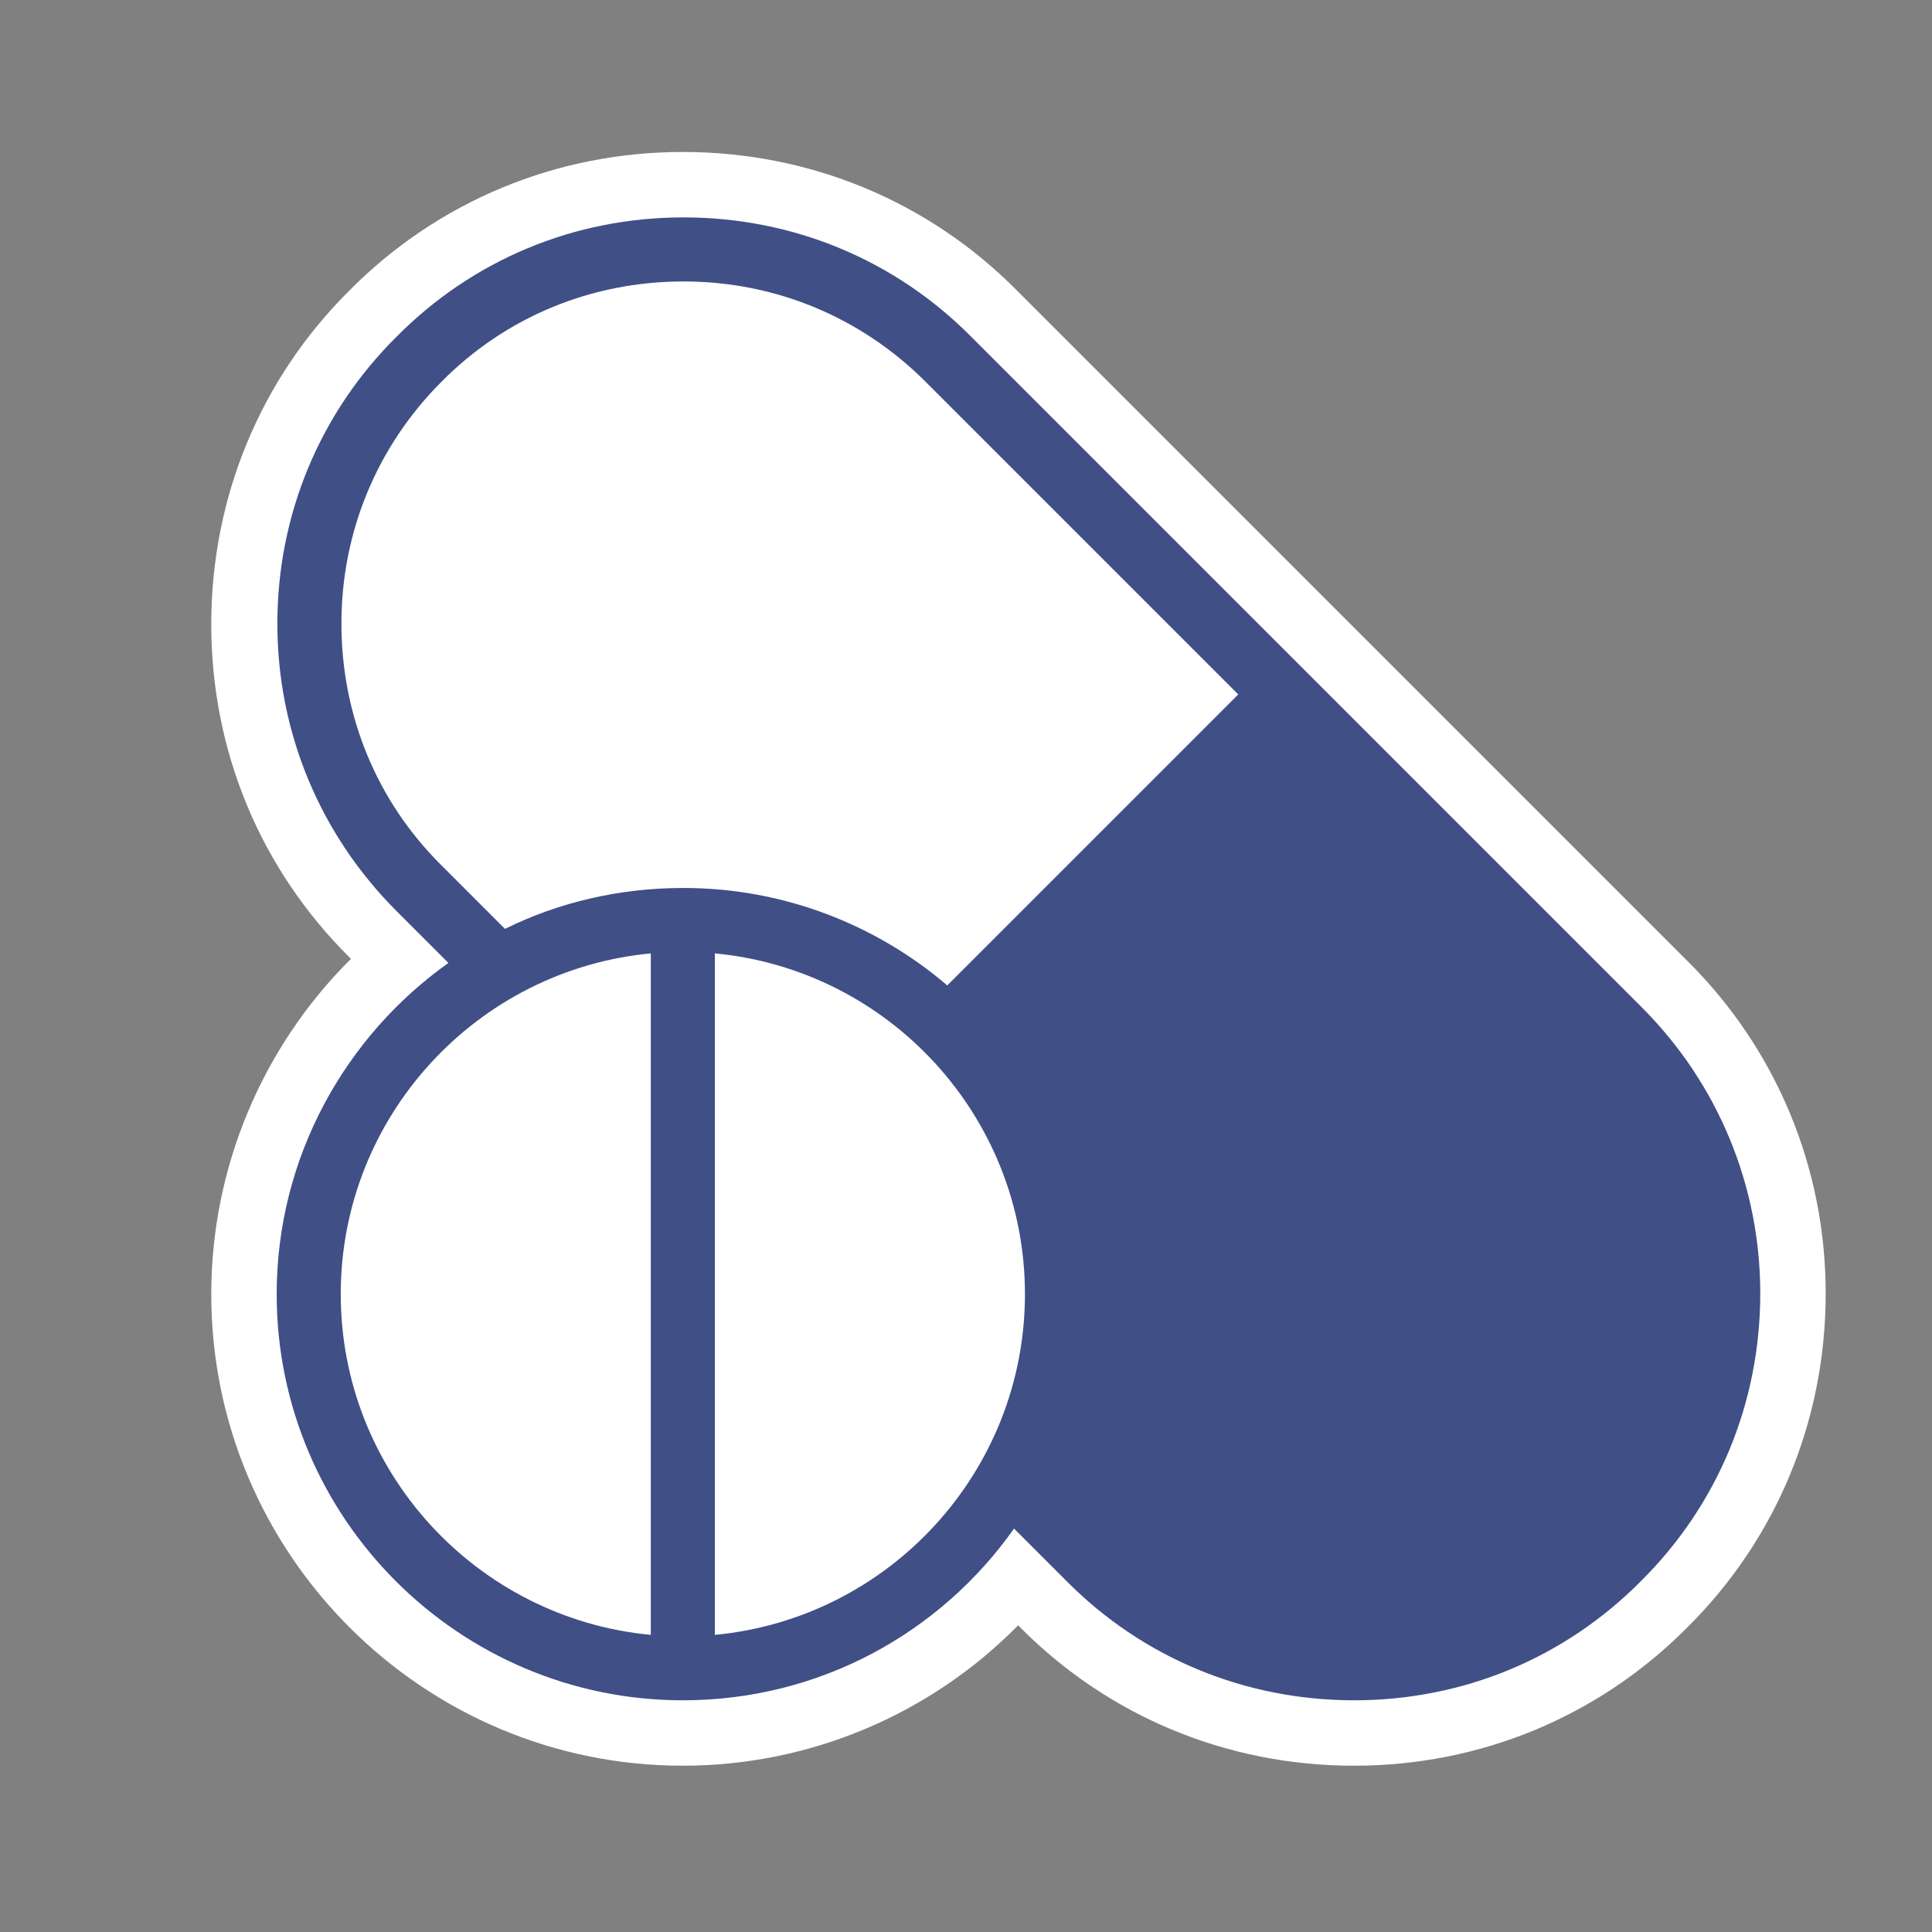
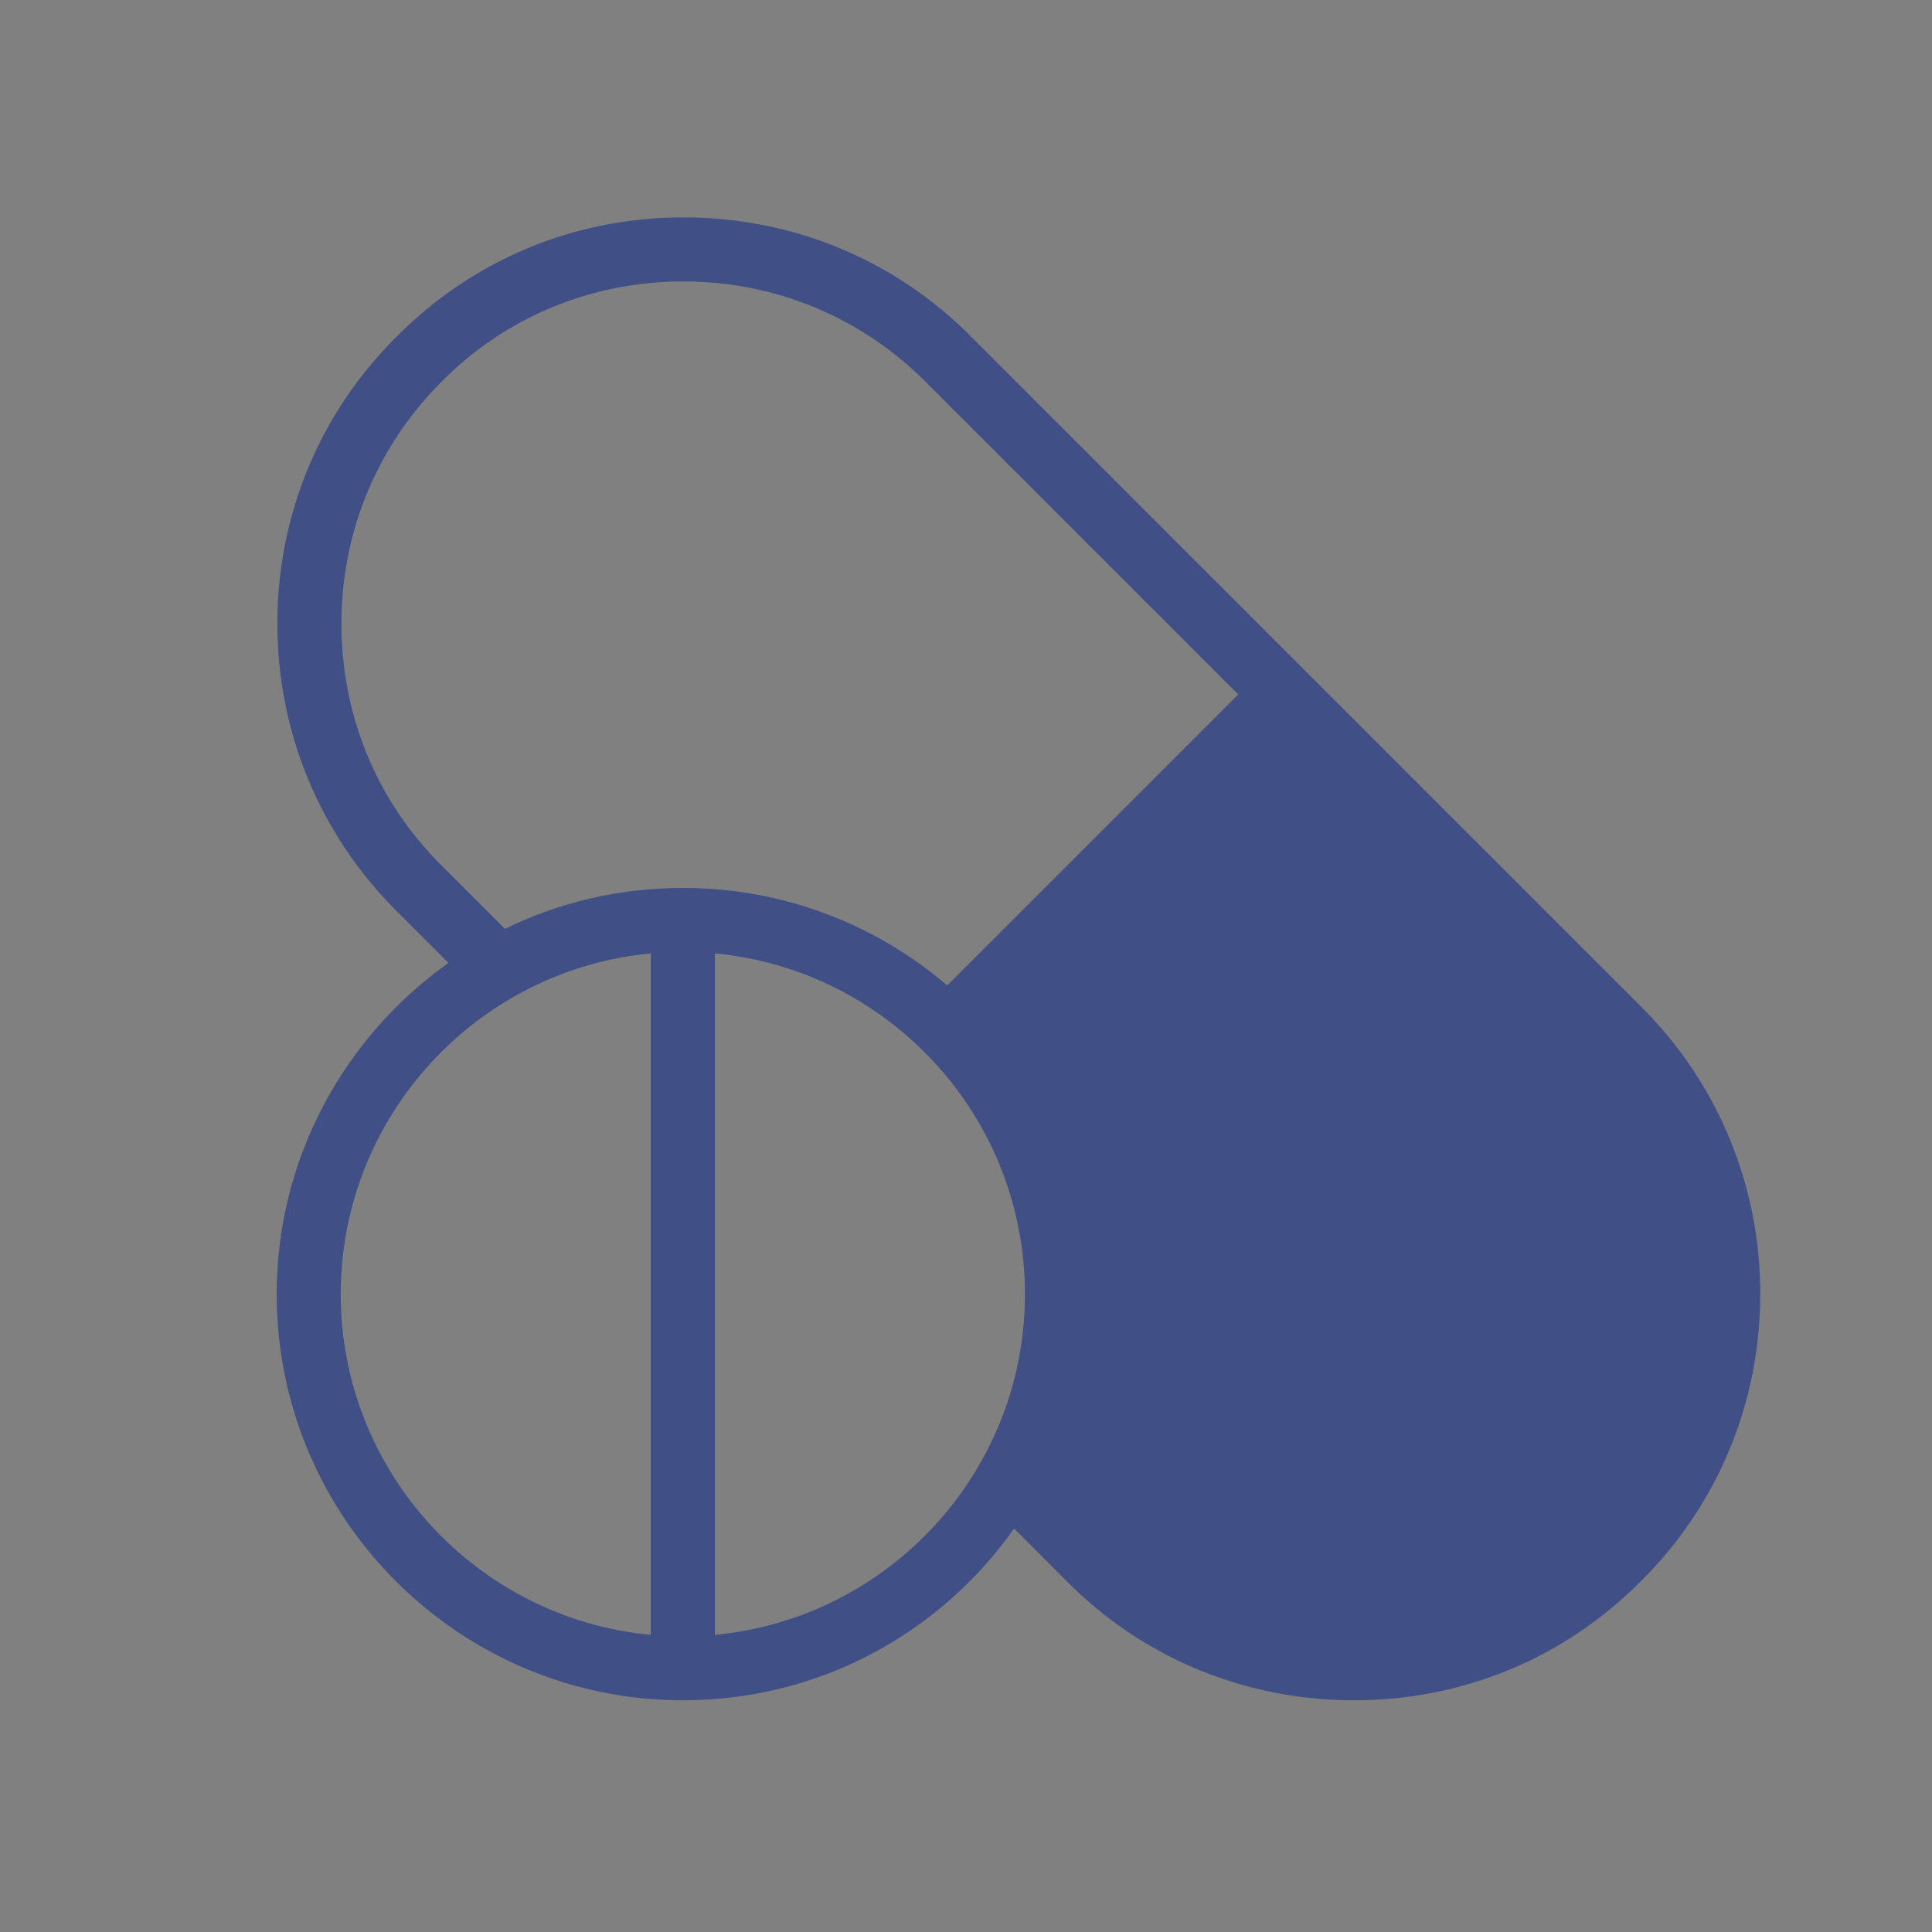
<svg xmlns="http://www.w3.org/2000/svg" version="1.1" id="Calque_1" x="0px" y="0px" viewBox="0 0 283.5 283.5" style="enable-background:new 0 0 283.5 283.5;" xml:space="preserve">
  <rect x="0" y="0" width="283.5" height="283.5" fill="#808080" stroke="none" />
  <style type="text/css">
	.st0{fill:#FFFFFF;}
	.st1{fill:#404F86;}
</style>
-   <path class="st0" d="M247.6,141l-98.4-98.4c-13-13.1-30.4-20.3-49-20.3c-18.5,0-35.9,7.2-48.9,20.3c-13.1,13-20.3,30.4-20.3,49  s7.2,35.9,20.3,48.9l0.2,0.2C38.5,153.6,31,171.3,31,189.9c0,38.2,31.1,69.2,69.2,69.2c18.6,0,36.3-7.5,49.2-20.6l0.3,0.3  c13,13.1,30.4,20.3,49,20.3c18.5,0,35.9-7.2,48.9-20.3c13.1-13,20.3-30.4,20.3-49C267.9,171.4,260.7,154,247.6,141z" />
  <path class="st1" d="M240.9,147.8l-49.2-49.2l-49.2-49.2c-11.2-11.3-26.2-17.5-42.2-17.5c0,0,0,0,0,0c-16,0-30.9,6.2-42.1,17.5  C46.9,60.6,40.7,75.6,40.7,91.5s6.2,30.9,17.5,42.2l7.6,7.6c-15.2,10.8-25.2,28.6-25.2,48.6c0,32.9,26.8,59.6,59.6,59.6  c20.1,0,37.8-9.9,48.6-25.2l7.7,7.7c11.2,11.3,26.2,17.5,42.2,17.5c16,0,30.9-6.2,42.1-17.5c11.3-11.2,17.5-26.2,17.5-42.2  C258.3,174,252.1,159,240.9,147.8z M50,189.9c0-26.1,20-47.6,45.5-50v100C70,237.5,50,216,50,189.9z M74.1,136.3l-9.3-9.3  c-9.5-9.4-14.7-22-14.7-35.5c0-13.4,5.2-26,14.7-35.5c9.4-9.5,22-14.7,35.5-14.7c13.4,0,26,5.2,35.5,14.7l45.9,45.9L139,144.6  c-10.4-8.9-24-14.3-38.7-14.3C90.9,130.3,82,132.4,74.1,136.3z M104.9,239.9v-100c25.5,2.4,45.5,23.9,45.5,50  S130.4,237.5,104.9,239.9z" />
</svg>